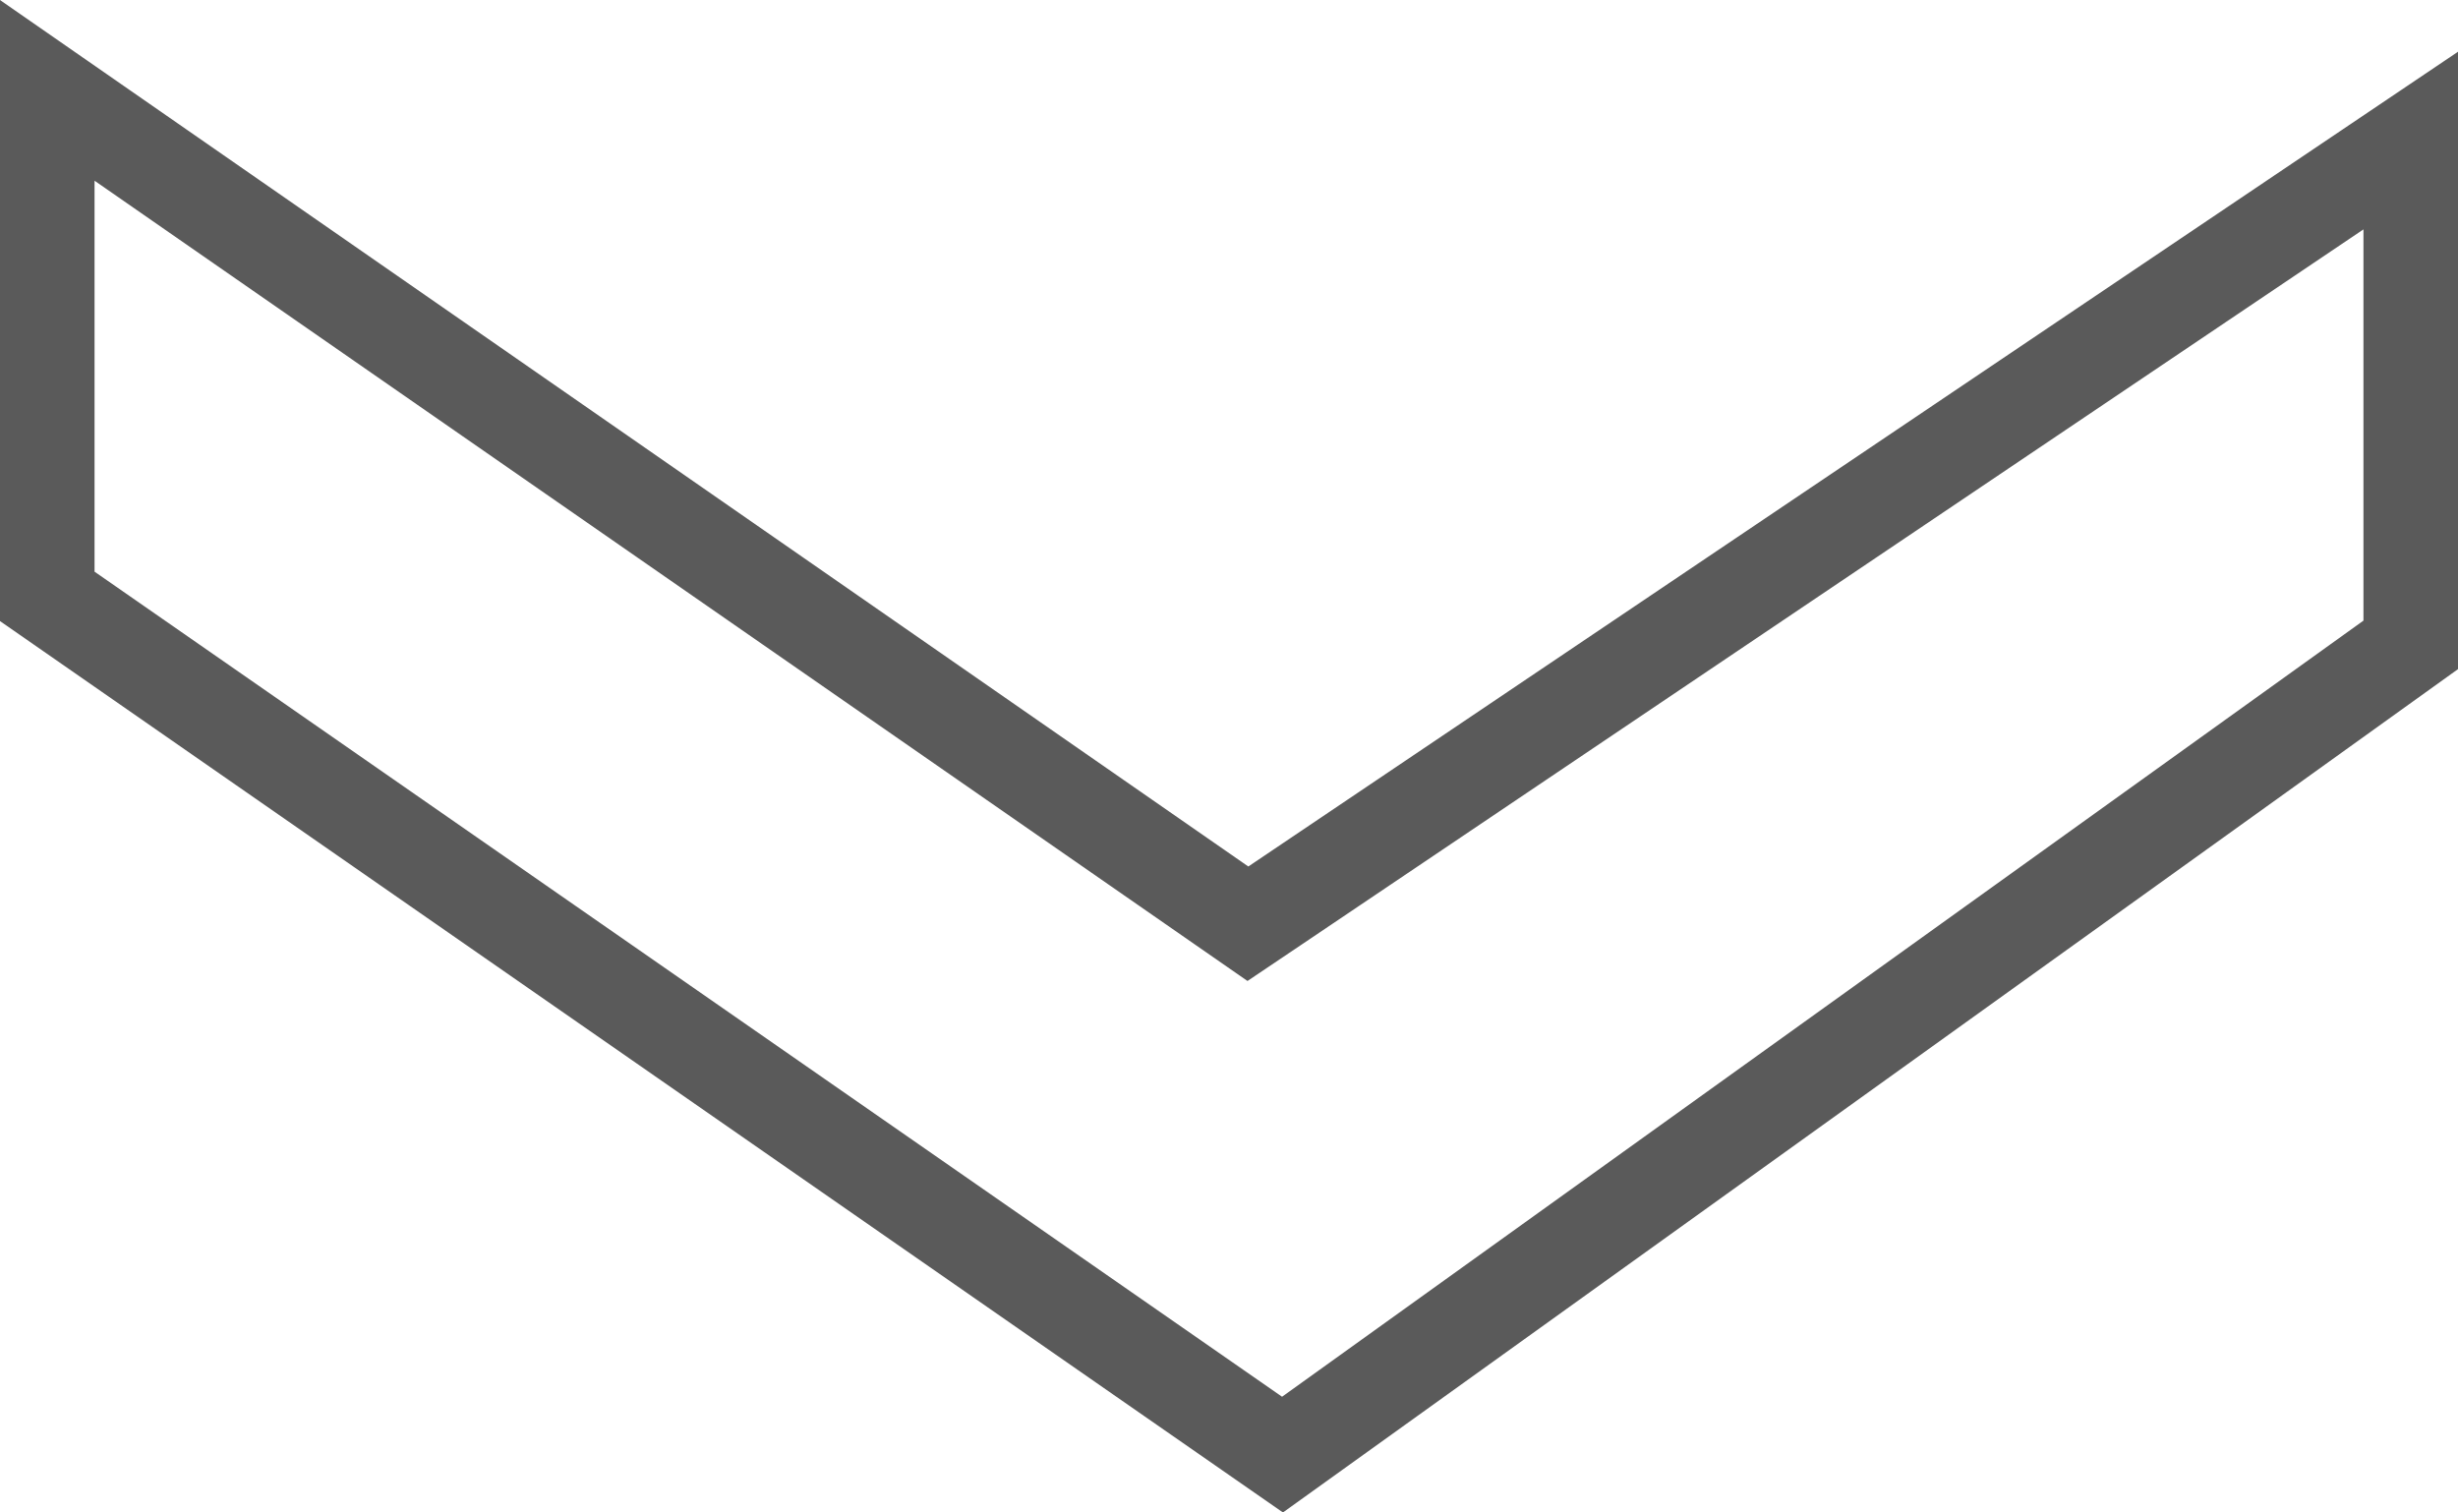
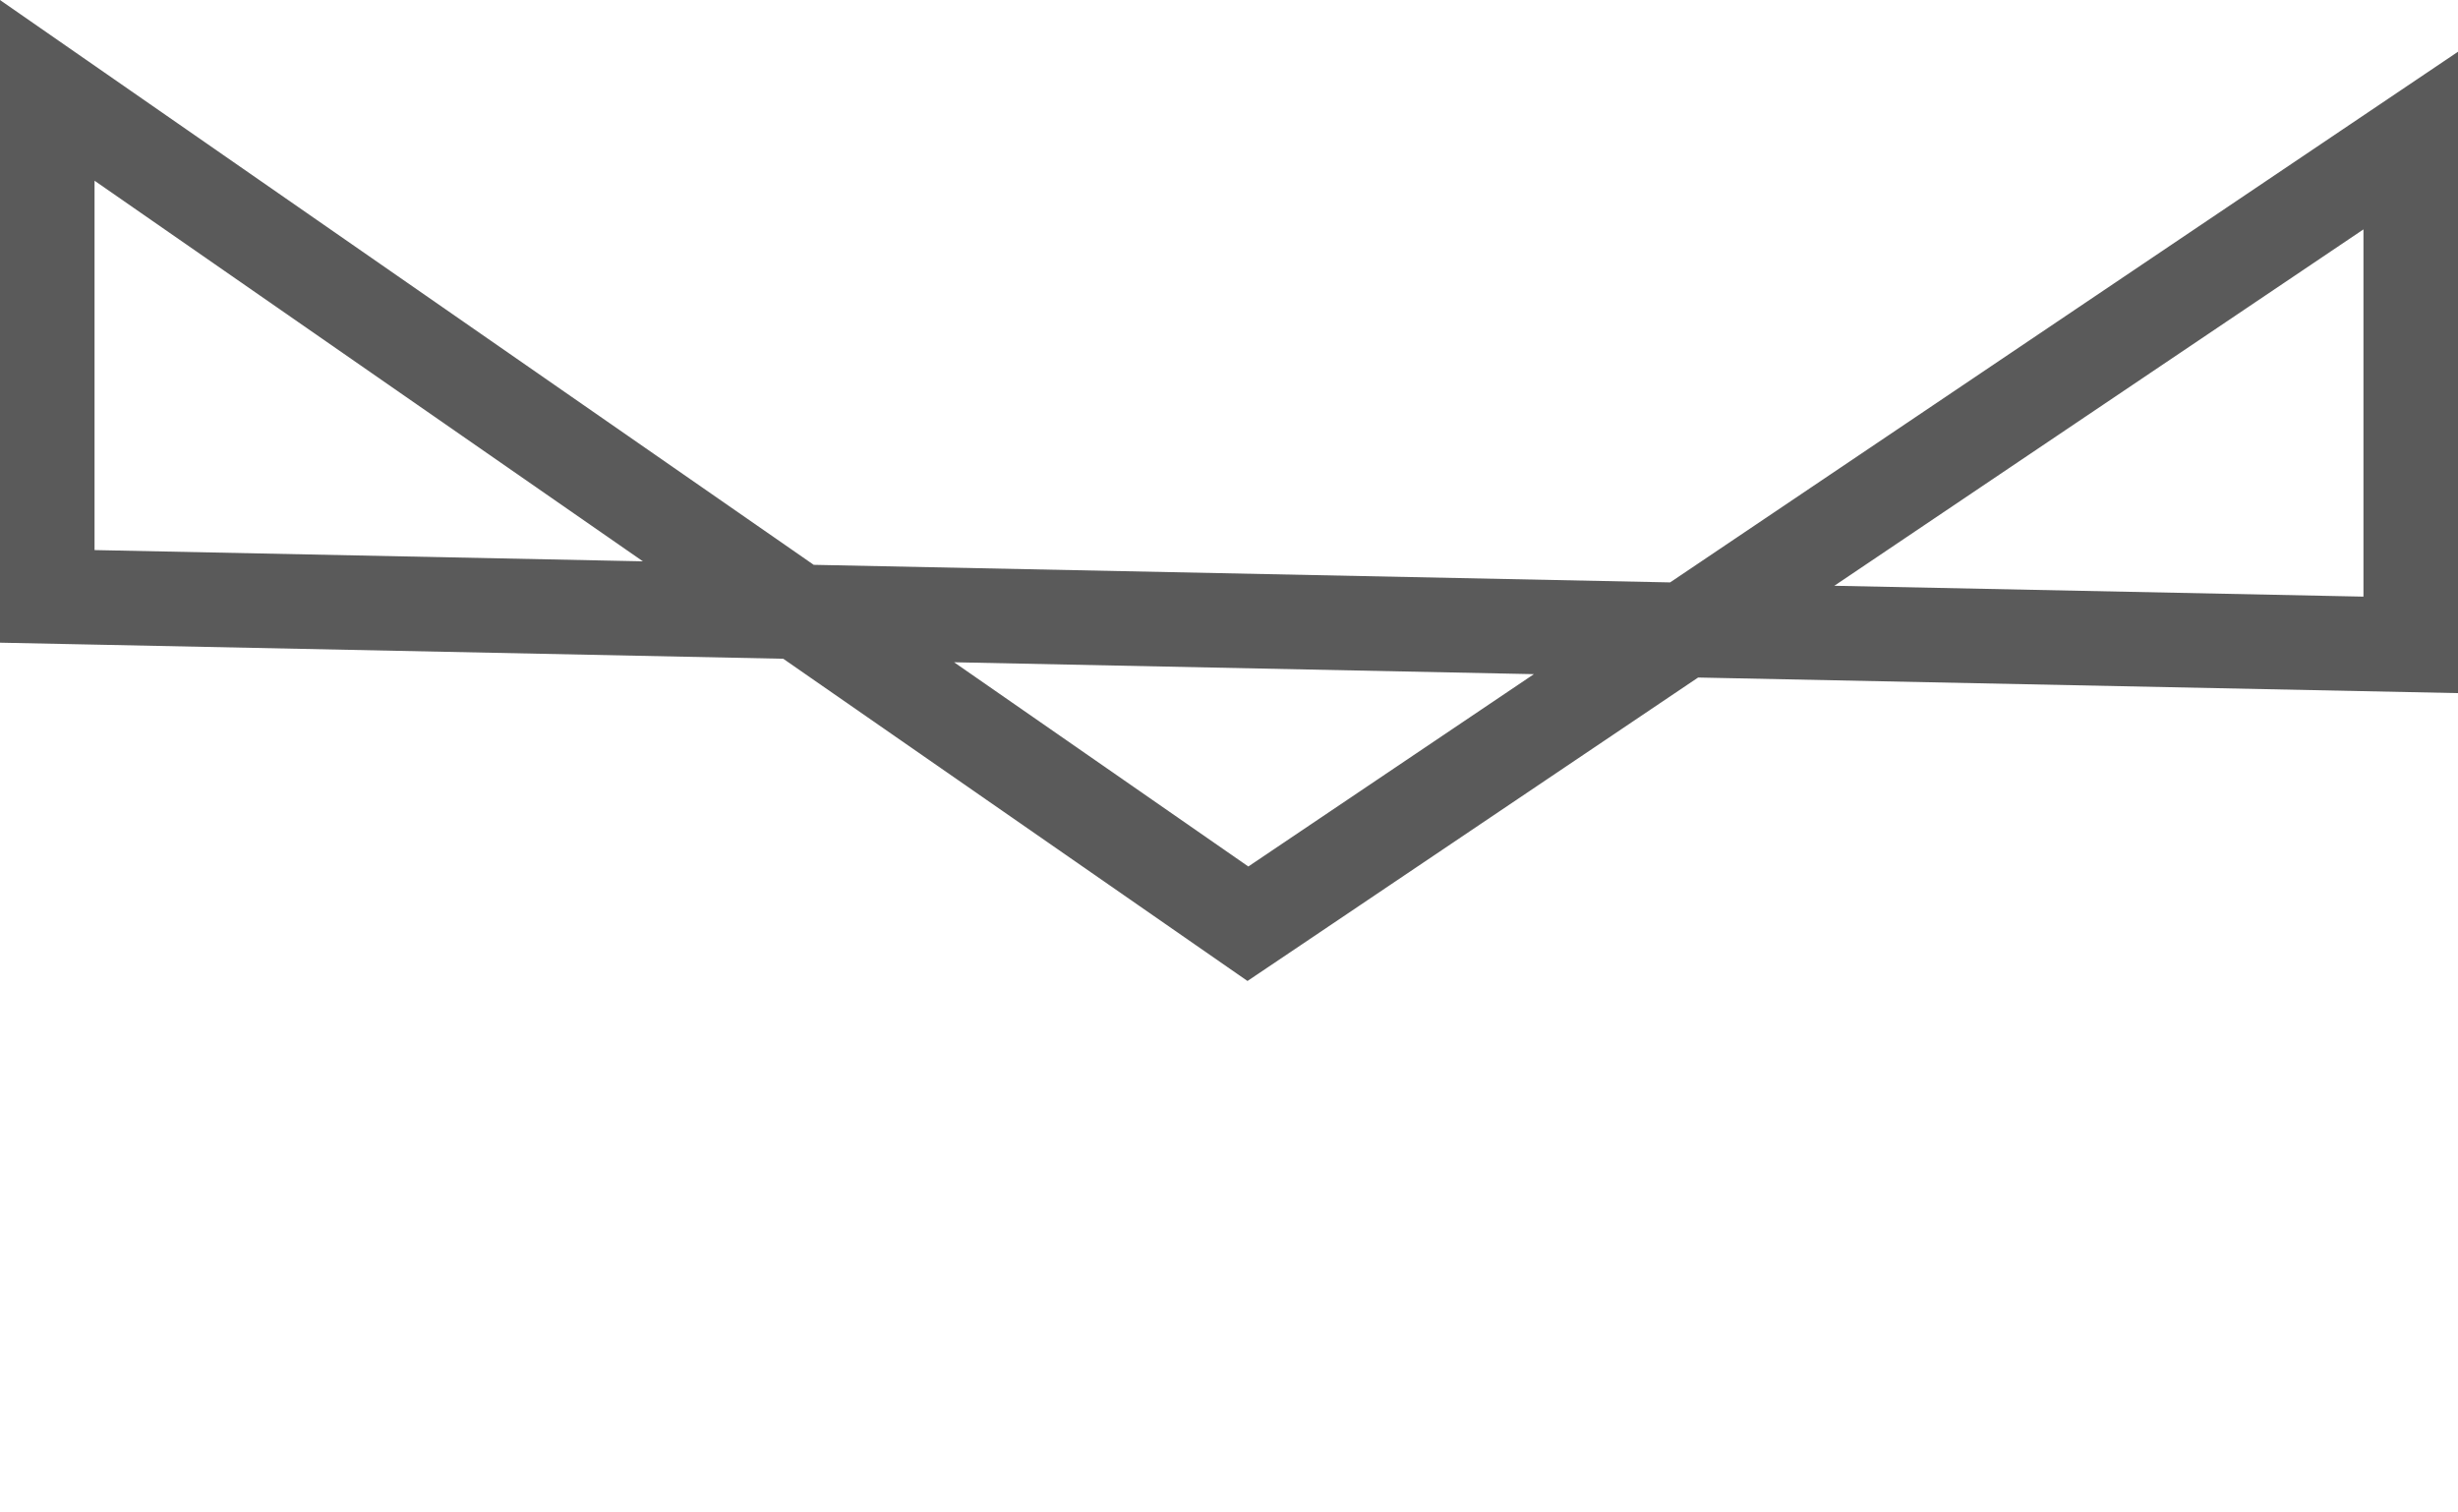
<svg xmlns="http://www.w3.org/2000/svg" width="26" height="16" viewBox="0 0 26 16" fill="none">
-   <path id="Vector" d="M13.484 9.581L13.2 9.772L12.919 9.577L0.5 0.956L0.5 6.309L13.566 15.388L25.5 6.822L25.5 1.487L13.484 9.581Z" stroke="#5A5A5A" />
+   <path id="Vector" d="M13.484 9.581L13.2 9.772L12.919 9.577L0.5 0.956L0.5 6.309L25.5 6.822L25.5 1.487L13.484 9.581Z" stroke="#5A5A5A" />
</svg>